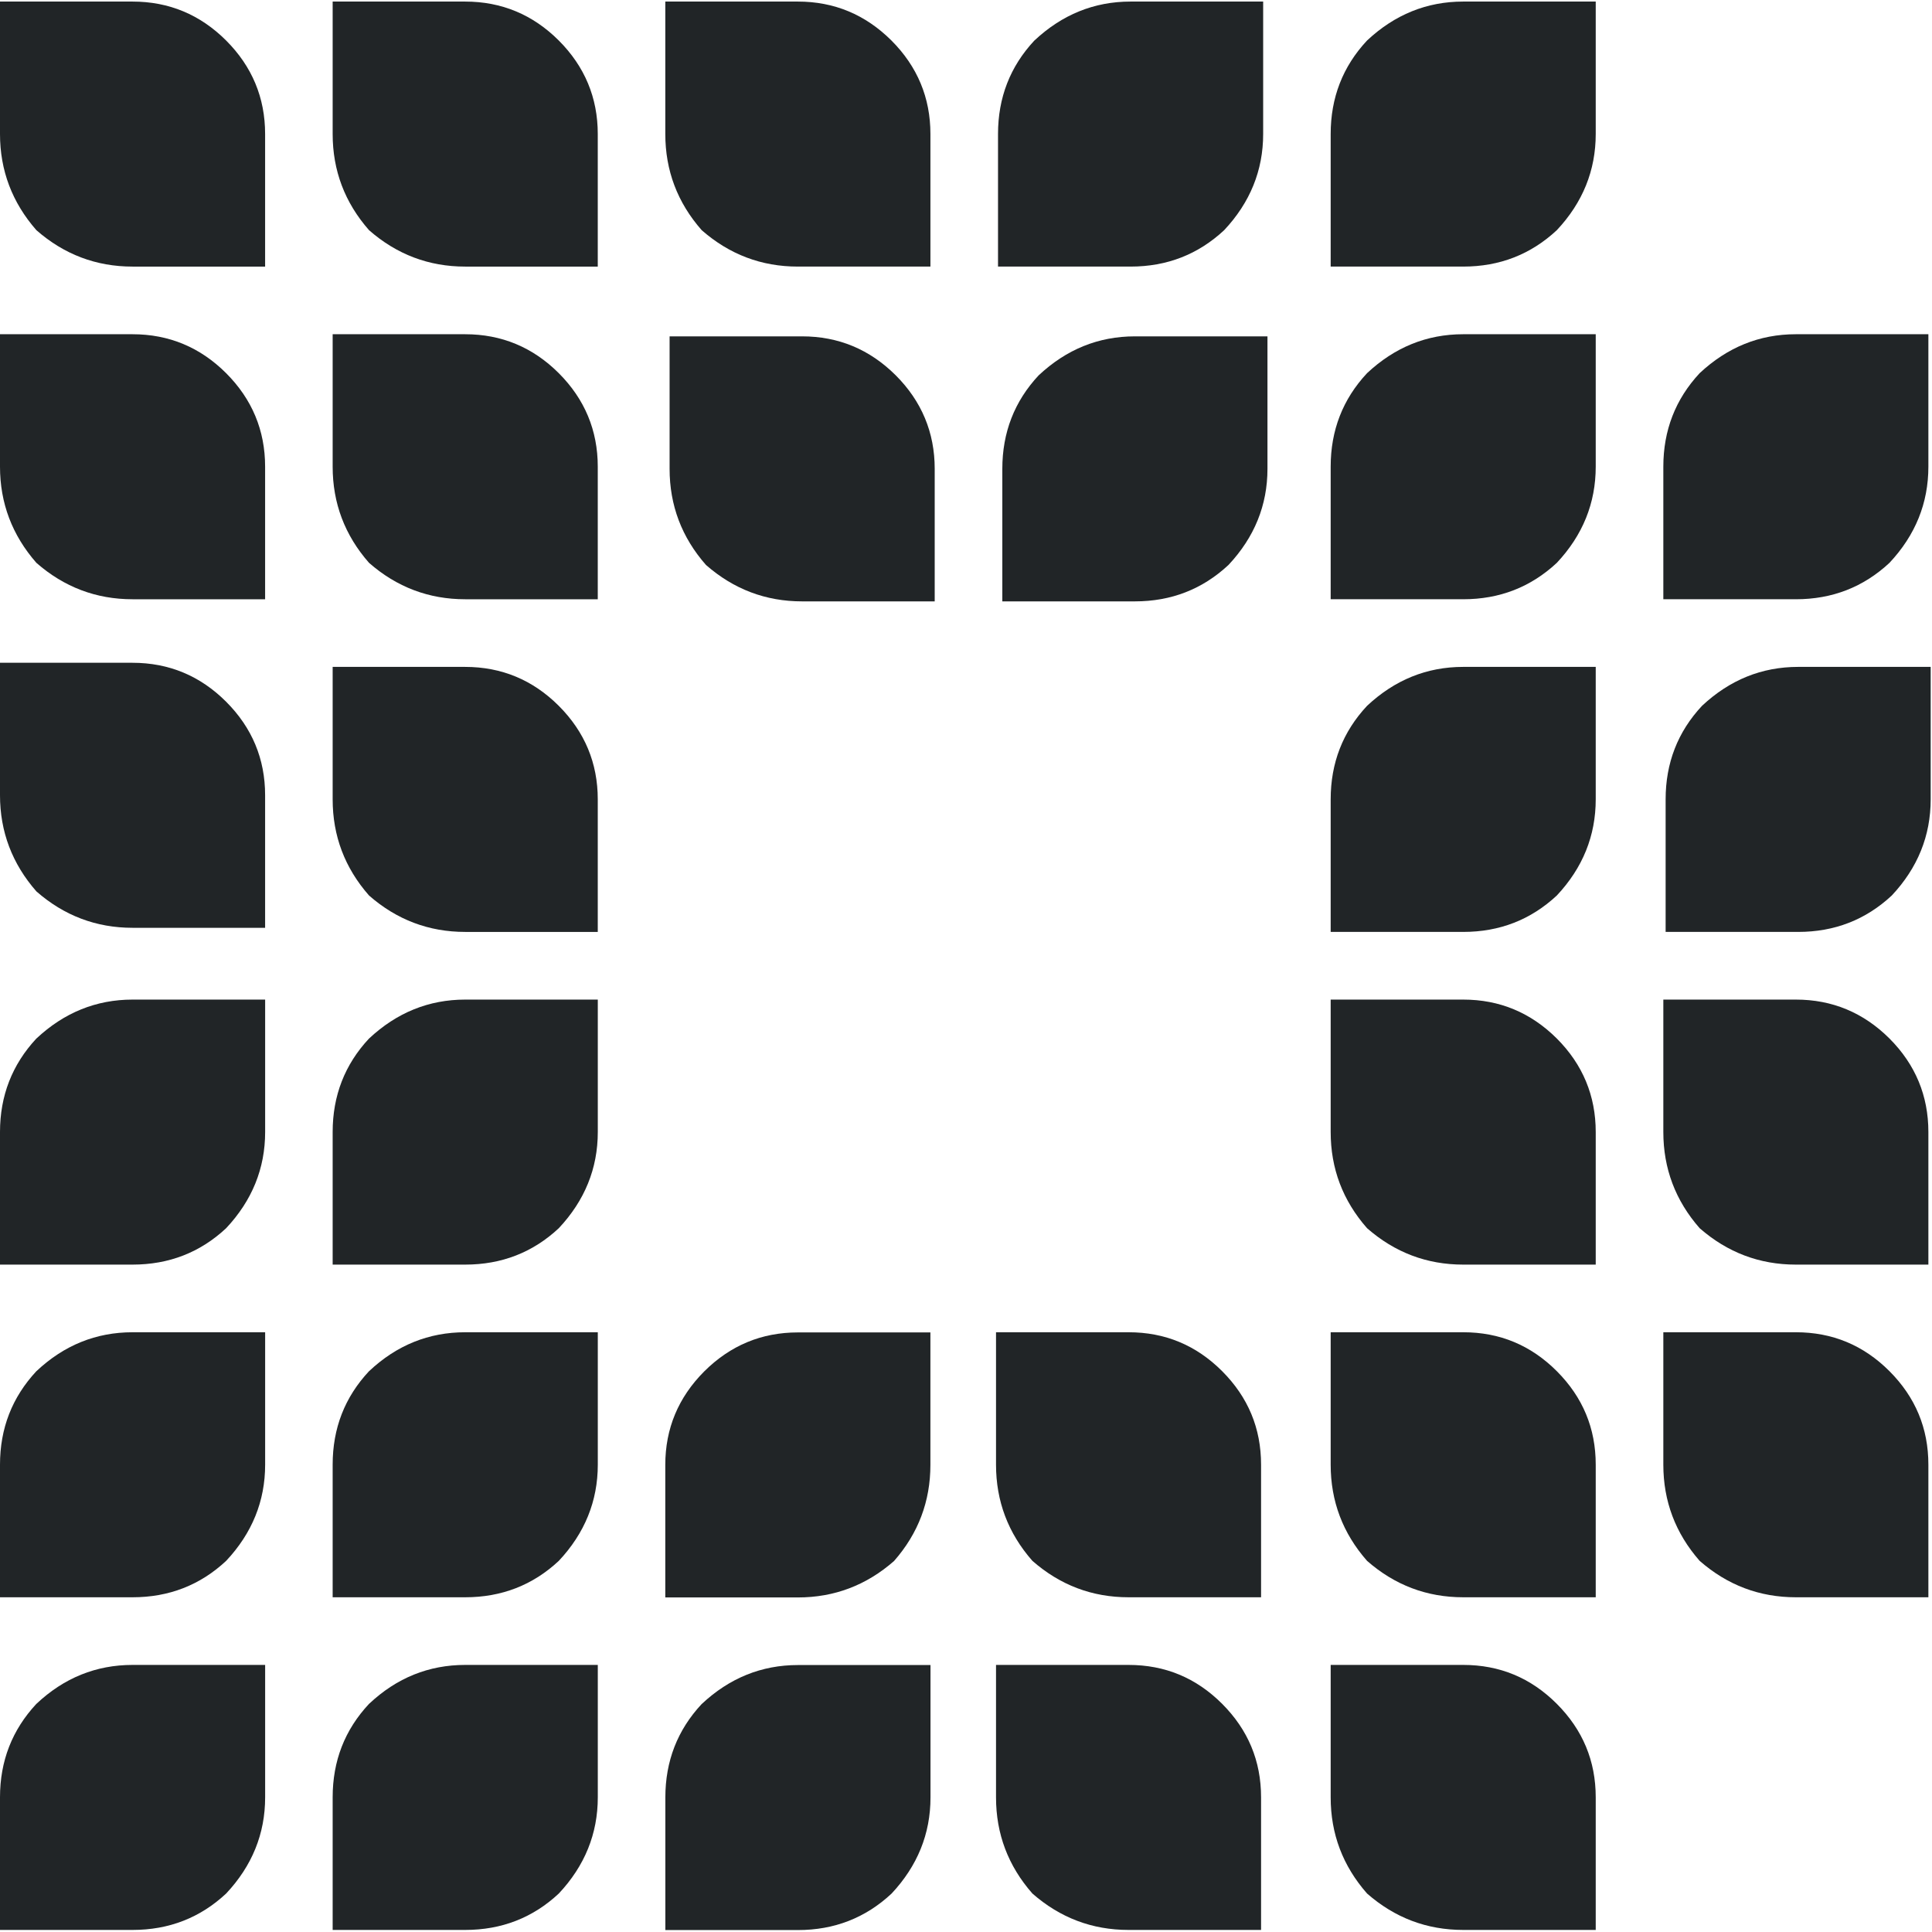
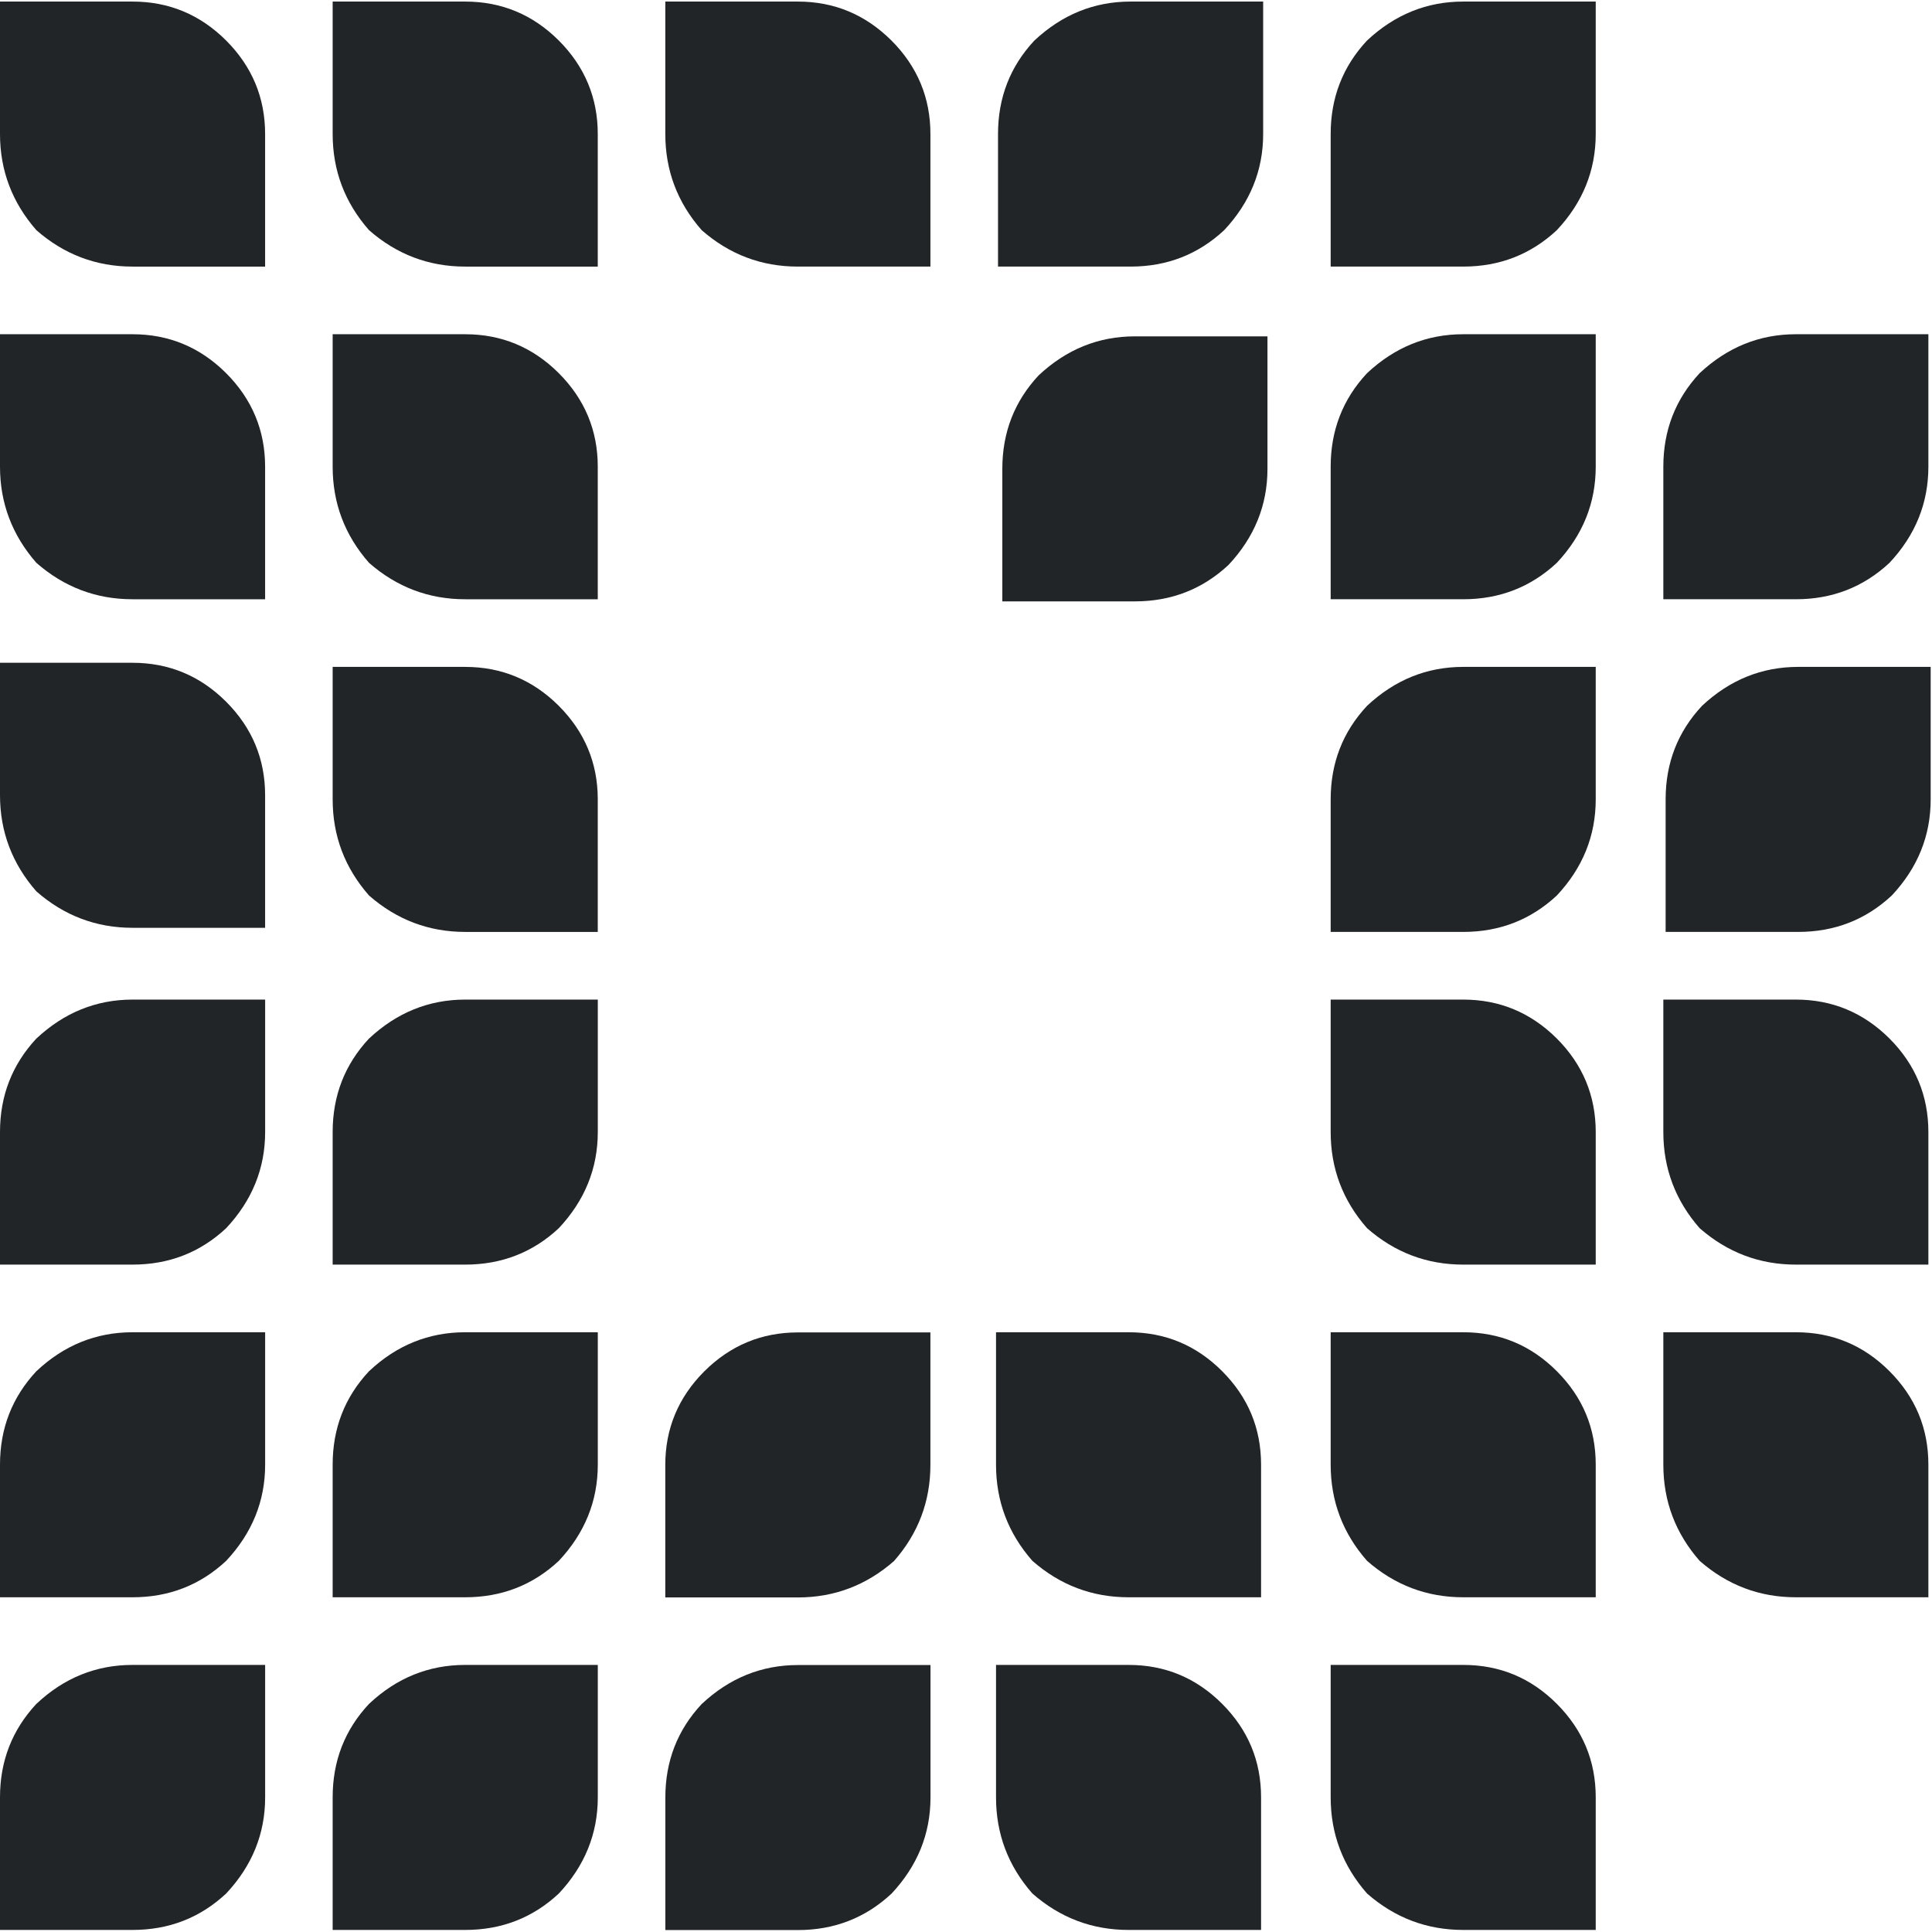
<svg xmlns="http://www.w3.org/2000/svg" width="763" height="763" viewBox="0 0 763 763" fill="none">
  <path d="M52.338 131.998H0V184.301C0 198.676 4.796 211.358 14.375 222.287C25.305 231.867 37.986 236.662 52.338 236.662H104.7V184.301C104.7 169.985 99.561 157.646 89.294 147.368C79.04 137.137 66.701 131.998 52.326 131.998H52.338Z" fill="#212527" />
  <path d="M52.338 261.75H0V314.052C0 328.427 4.796 341.109 14.375 352.039C25.305 361.618 37.986 366.414 52.338 366.414H104.7V314.052C104.7 299.736 99.561 287.398 89.294 277.12C79.04 266.889 66.701 261.75 52.326 261.75H52.338Z" fill="#212527" />
  <path d="M14.375 410.135C4.796 420.425 0 432.752 0 447.068V499.429H52.338C66.713 499.429 79.052 494.634 89.306 485.054C99.561 474.125 104.712 461.443 104.712 447.068V394.765H52.35C37.998 394.765 25.317 399.904 14.387 410.135H14.375Z" fill="#212527" />
  <path d="M577.858 394.765H525.52V447.067C525.52 461.442 530.281 474.124 539.896 485.053C550.825 494.633 563.483 499.429 577.858 499.429H630.196V447.067C630.196 432.751 625.081 420.413 614.826 410.134C604.536 399.904 592.234 394.765 577.858 394.765Z" fill="#212527" />
  <path d="M539.896 147.367C530.281 157.657 525.52 169.984 525.52 184.3V236.661H577.858C592.234 236.661 604.536 231.866 614.826 222.286C625.081 211.357 630.196 198.675 630.196 184.3V131.997H577.858C563.483 131.997 550.825 137.136 539.896 147.367Z" fill="#212527" />
  <path d="M539.896 278.745C530.281 289.035 525.52 301.362 525.52 315.678V368.039H577.858C592.234 368.039 604.536 363.244 614.826 353.664C625.081 342.735 630.196 330.053 630.196 315.678V263.375H577.858C563.483 263.375 550.825 268.515 539.896 278.745Z" fill="#212527" />
  <path d="M672.178 278.745C662.563 289.035 657.803 301.362 657.803 315.678V368.039H710.141C724.516 368.039 736.819 363.244 747.109 353.664C757.363 342.735 762.479 330.053 762.479 315.678V263.375H710.141C695.766 263.375 683.107 268.514 672.178 278.745Z" fill="#212527" />
  <path d="M145.75 410.135C136.135 420.425 131.375 432.752 131.375 447.068V499.429H183.713C198.088 499.429 210.426 494.634 220.681 485.054C230.935 474.125 236.086 461.443 236.086 447.068V394.765H183.725C169.373 394.765 156.691 399.904 145.762 410.135H145.75Z" fill="#212527" />
  <path d="M14.375 541.513C4.796 551.803 0 564.071 0 578.446V630.808H52.338C66.713 630.808 79.052 626.012 89.306 616.432C99.561 605.503 104.711 592.821 104.711 578.446V526.144H52.35C37.998 526.144 25.316 531.223 14.387 541.513H14.375Z" fill="#212527" />
  <path d="M52.338 0.619H6.10352e-05V52.922C6.10352e-05 67.297 4.796 79.979 14.375 90.908C25.305 100.488 37.986 105.284 52.338 105.284H104.7V52.922C104.7 38.606 99.561 26.267 89.294 15.989C79.04 5.759 66.713 0.619 52.338 0.619Z" fill="#212527" />
  <path d="M183.713 263.377H131.375V315.68C131.375 330.055 136.135 342.737 145.75 353.666C156.679 363.246 169.361 368.041 183.713 368.041H236.074V315.68C236.074 301.364 230.935 289.025 220.669 278.747C210.415 268.516 198.076 263.377 183.701 263.377H183.713Z" fill="#212527" />
  <path d="M577.858 657.521H525.52V709.823C525.52 724.198 530.281 736.88 539.896 747.81C550.825 757.389 563.483 762.185 577.858 762.185H630.196V709.823C630.196 695.448 625.081 683.169 614.826 672.891C604.536 662.601 592.234 657.521 577.858 657.521Z" fill="#212527" />
  <path d="M445.694 657.522H393.356V709.824C393.356 724.2 398.116 736.881 407.731 747.811C418.661 757.39 431.319 762.186 445.694 762.186H498.032V709.824C498.032 695.449 492.917 683.17 482.662 672.892C472.372 662.602 460.069 657.522 445.694 657.522Z" fill="#212527" />
  <path d="M577.858 526.143H525.52V578.445C525.52 592.82 530.281 605.502 539.896 616.432C550.825 626.011 563.483 630.807 577.858 630.807H630.196V578.445C630.196 564.07 625.081 551.791 614.826 541.513C604.536 531.223 592.234 526.143 577.858 526.143Z" fill="#212527" />
  <path d="M445.694 526.143H393.356V578.446C393.356 592.821 398.116 605.503 407.731 616.432C418.661 626.012 431.319 630.807 445.694 630.807H498.032V578.446C498.032 564.071 492.917 551.791 482.662 541.513C472.372 531.223 460.069 526.143 445.694 526.143Z" fill="#212527" />
  <path d="M709.233 394.765H656.895V447.067C656.895 461.442 661.655 474.124 671.246 485.053C682.199 494.633 694.857 499.429 709.233 499.429H761.57V447.067C761.57 432.751 756.455 420.413 746.201 410.134C735.911 399.904 723.608 394.765 709.233 394.765Z" fill="#212527" />
  <path d="M671.246 147.367C661.667 157.657 656.895 169.984 656.895 184.3V236.661H709.233C723.608 236.661 735.911 231.865 746.201 222.286C756.455 211.357 761.57 198.675 761.57 184.3V131.997H709.233C694.857 131.997 682.199 137.136 671.246 147.367Z" fill="#212527" />
  <path d="M183.712 131.998H131.375V184.301C131.375 198.676 136.135 211.358 145.75 222.287C156.679 231.867 169.361 236.662 183.712 236.662H236.074V184.301C236.074 169.985 230.935 157.646 220.669 147.368C210.414 137.137 198.076 131.998 183.701 131.998H183.712Z" fill="#212527" />
  <path d="M408.521 15.988C398.906 26.278 394.146 38.605 394.146 52.921V105.282H446.484C460.859 105.282 473.162 100.487 483.452 90.907C493.706 79.978 498.857 67.296 498.857 52.921V0.618H446.495C432.12 0.618 419.462 5.757 408.533 15.988H408.521Z" fill="#212527" />
  <path d="M410.221 148.206C400.606 158.496 395.846 170.823 395.846 185.139V237.5H448.184C462.559 237.5 474.862 232.705 485.152 223.125C495.407 212.196 500.558 199.514 500.558 185.139V132.836H448.196C433.821 132.836 421.163 137.975 410.233 148.206H410.221Z" fill="#212527" />
  <path d="M709.233 526.143H656.895V578.445C656.895 592.82 661.655 605.502 671.246 616.432C682.199 626.011 694.857 630.807 709.233 630.807H761.57V578.445C761.57 564.07 756.455 551.791 746.201 541.513C735.911 531.223 723.608 526.143 709.233 526.143Z" fill="#212527" />
  <path d="M315.087 0.618H262.749V52.921C262.749 67.296 267.509 79.978 277.124 90.907C288.054 100.487 300.712 105.282 315.087 105.282H367.449V52.921C367.449 38.605 362.31 26.266 352.043 15.988C341.753 5.757 329.45 0.618 315.075 0.618H315.087Z" fill="#212527" />
-   <path d="M316.779 132.836H264.441V185.138C264.441 199.514 269.201 212.195 278.816 223.125C289.746 232.704 302.404 237.5 316.779 237.5H369.141V185.138C369.141 170.822 364.002 158.484 353.735 148.206C343.445 137.975 331.142 132.836 316.767 132.836H316.779Z" fill="#212527" />
  <path d="M315.104 526.21H367.442V578.513C367.442 592.888 362.681 605.57 353.066 616.499C342.137 626.079 329.479 630.875 315.104 630.875H262.742V578.513C262.742 564.197 267.881 551.858 278.147 541.58C288.437 531.349 300.74 526.21 315.116 526.21H315.104Z" fill="#212527" />
  <path d="M183.713 0.619H131.375V52.922C131.375 67.297 136.135 79.979 145.75 90.908C156.679 100.488 169.361 105.284 183.713 105.284H236.074V52.922C236.074 38.606 230.935 26.267 220.669 15.989C210.414 5.759 198.076 0.619 183.701 0.619H183.713Z" fill="#212527" />
  <path d="M145.75 672.892C136.135 683.182 131.375 695.449 131.375 709.824V762.186H183.712C198.088 762.186 210.426 757.39 220.681 747.811C230.935 736.882 236.086 724.2 236.086 709.824V657.522H183.724C169.373 657.522 156.691 662.602 145.762 672.892H145.75Z" fill="#212527" />
  <path d="M277.14 672.941C267.525 683.231 262.765 695.557 262.765 709.873V762.235H315.103C329.478 762.235 341.781 757.439 352.071 747.86C362.326 736.93 367.477 724.248 367.477 709.873V657.571H315.115C300.74 657.571 288.082 662.71 277.152 672.941H277.14Z" fill="#212527" />
  <path d="M145.75 541.513C136.135 551.803 131.375 564.071 131.375 578.446V630.808H183.712C198.088 630.808 210.426 626.012 220.681 616.432C230.935 605.503 236.086 592.821 236.086 578.446V526.144H183.724C169.373 526.144 156.691 531.223 145.762 541.513H145.75Z" fill="#212527" />
  <path d="M14.375 672.892C4.796 683.182 0 695.449 0 709.824V762.186H52.338C66.713 762.186 79.052 757.39 89.306 747.811C99.561 736.882 104.711 724.2 104.711 709.824V657.522H52.35C37.998 657.522 25.316 662.602 14.387 672.892H14.375Z" fill="#212527" />
  <path d="M539.895 15.988C530.28 26.278 525.52 38.605 525.52 52.921V105.282H577.858C592.233 105.282 604.536 100.487 614.826 90.907C625.081 79.978 630.196 67.296 630.196 52.921V0.618H577.858C563.483 0.618 550.825 5.757 539.895 15.988Z" fill="#212527" />
</svg>